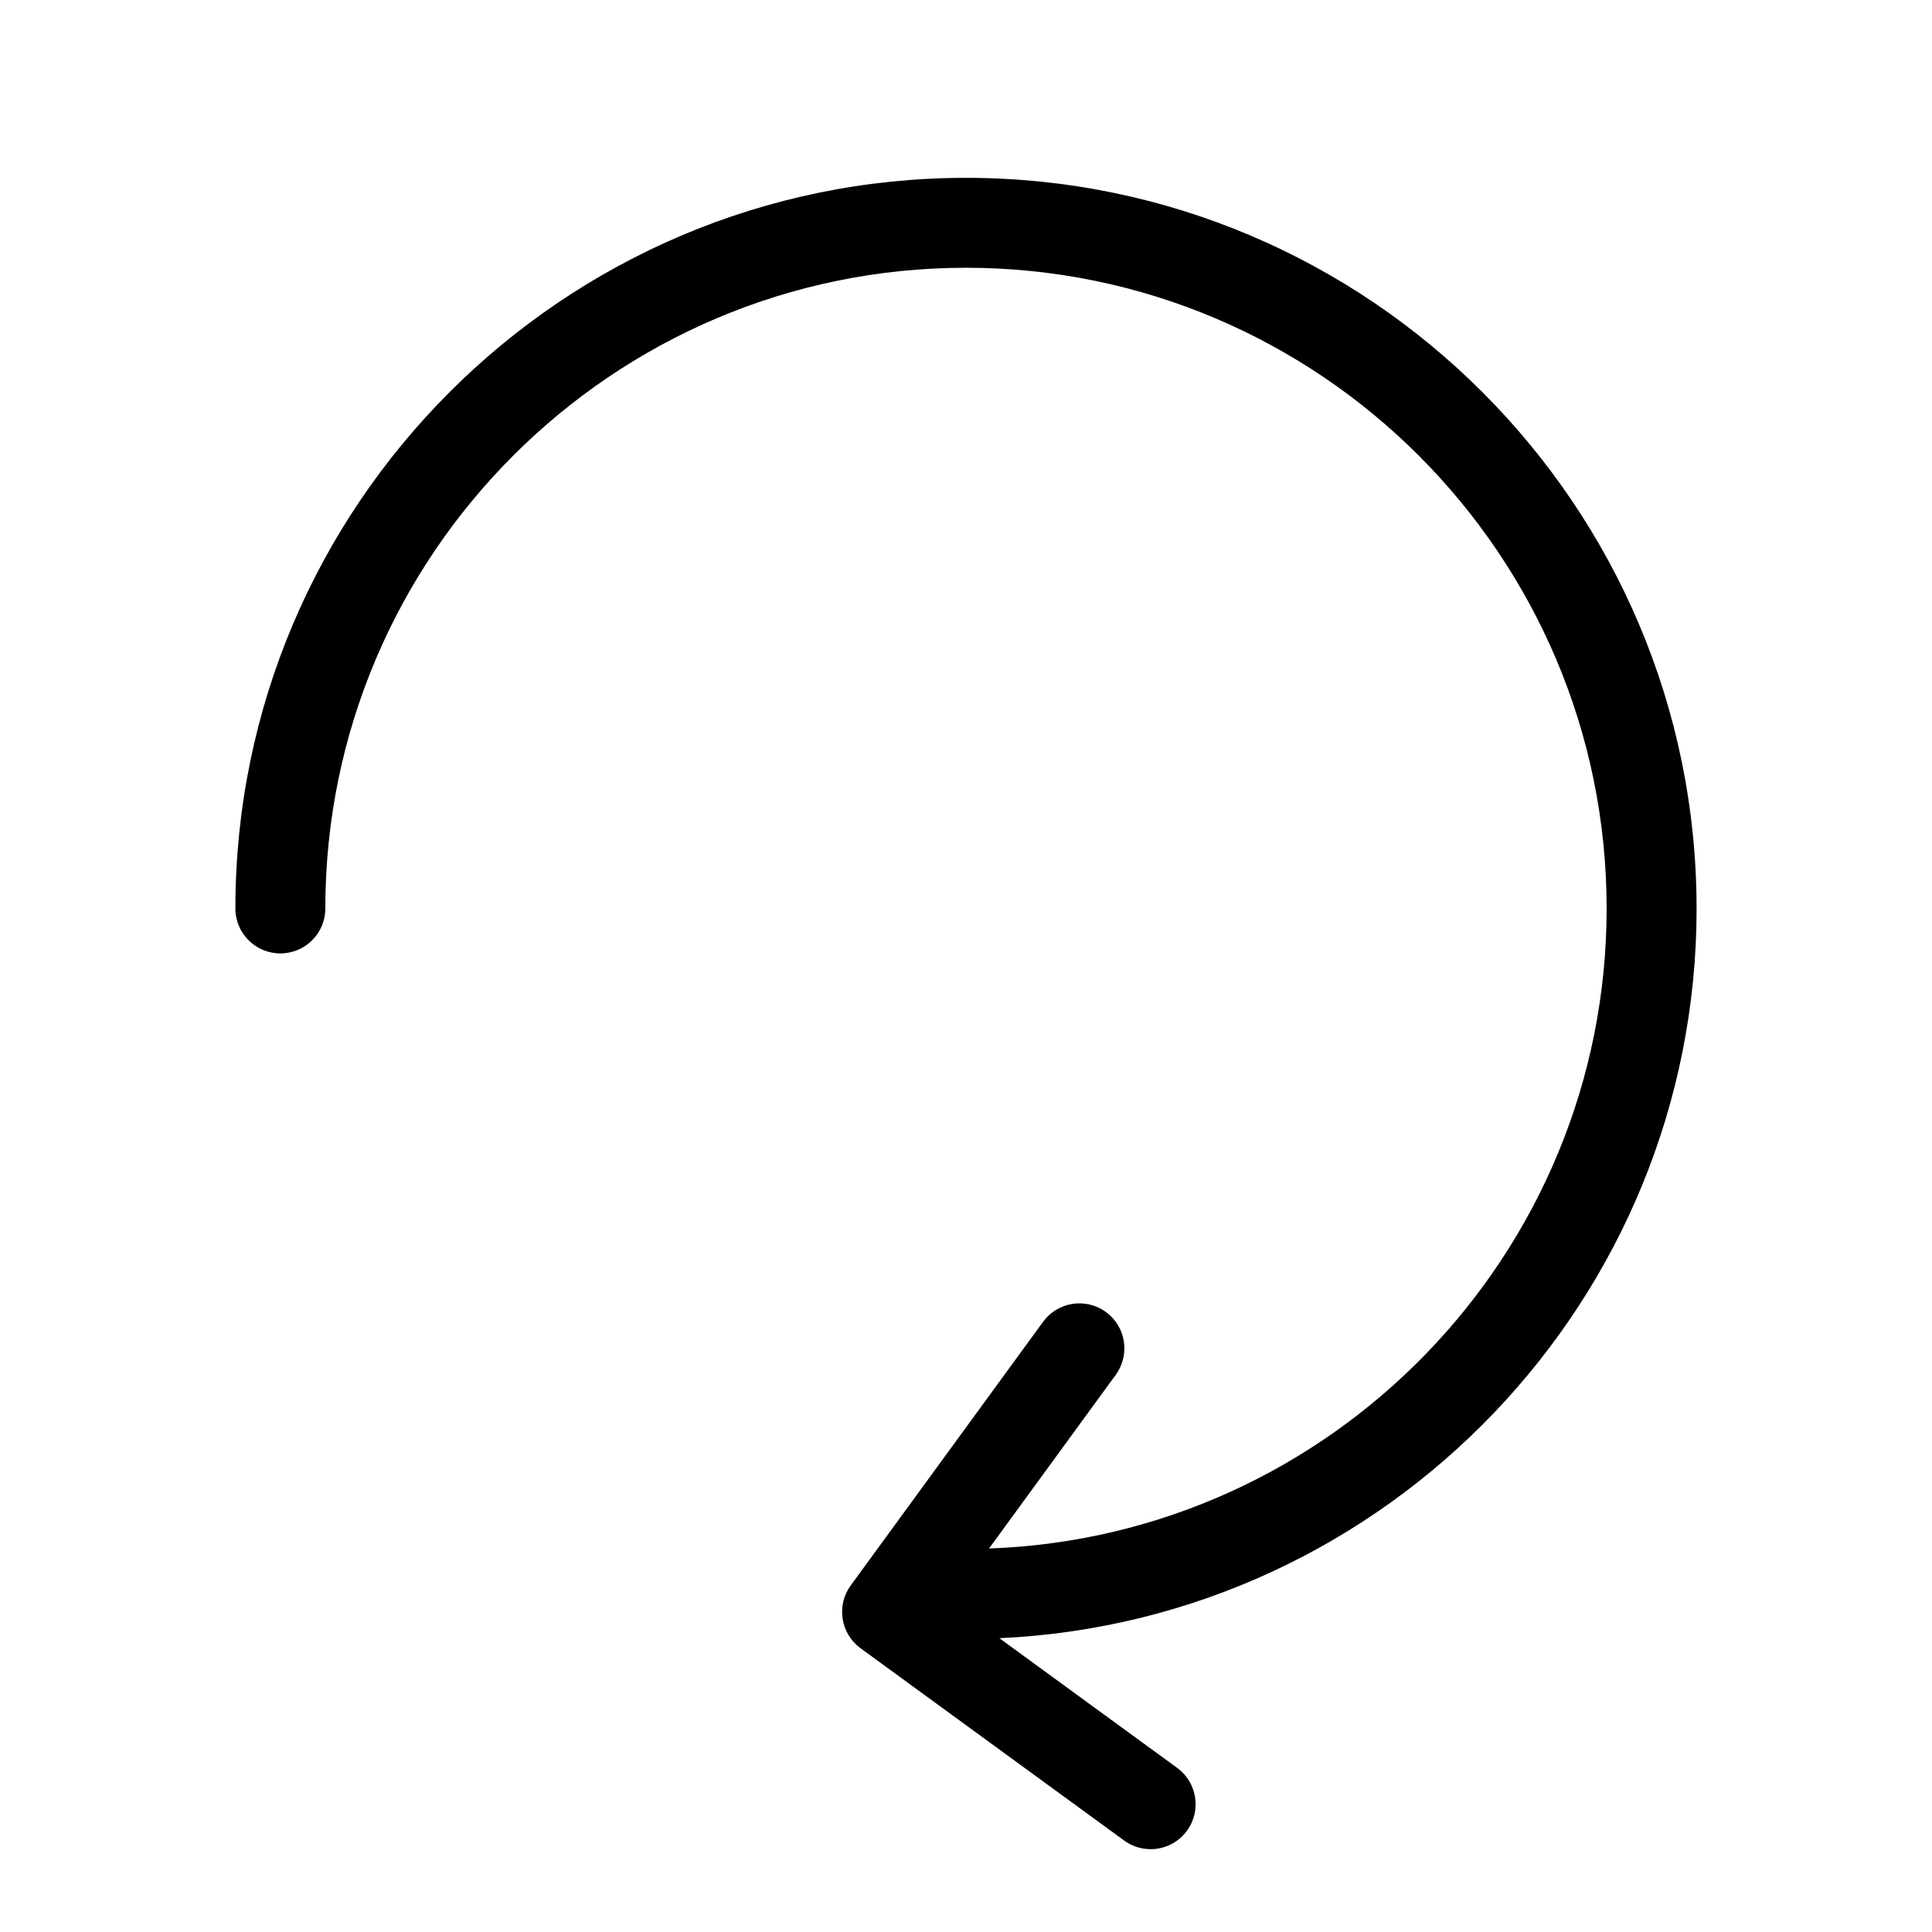
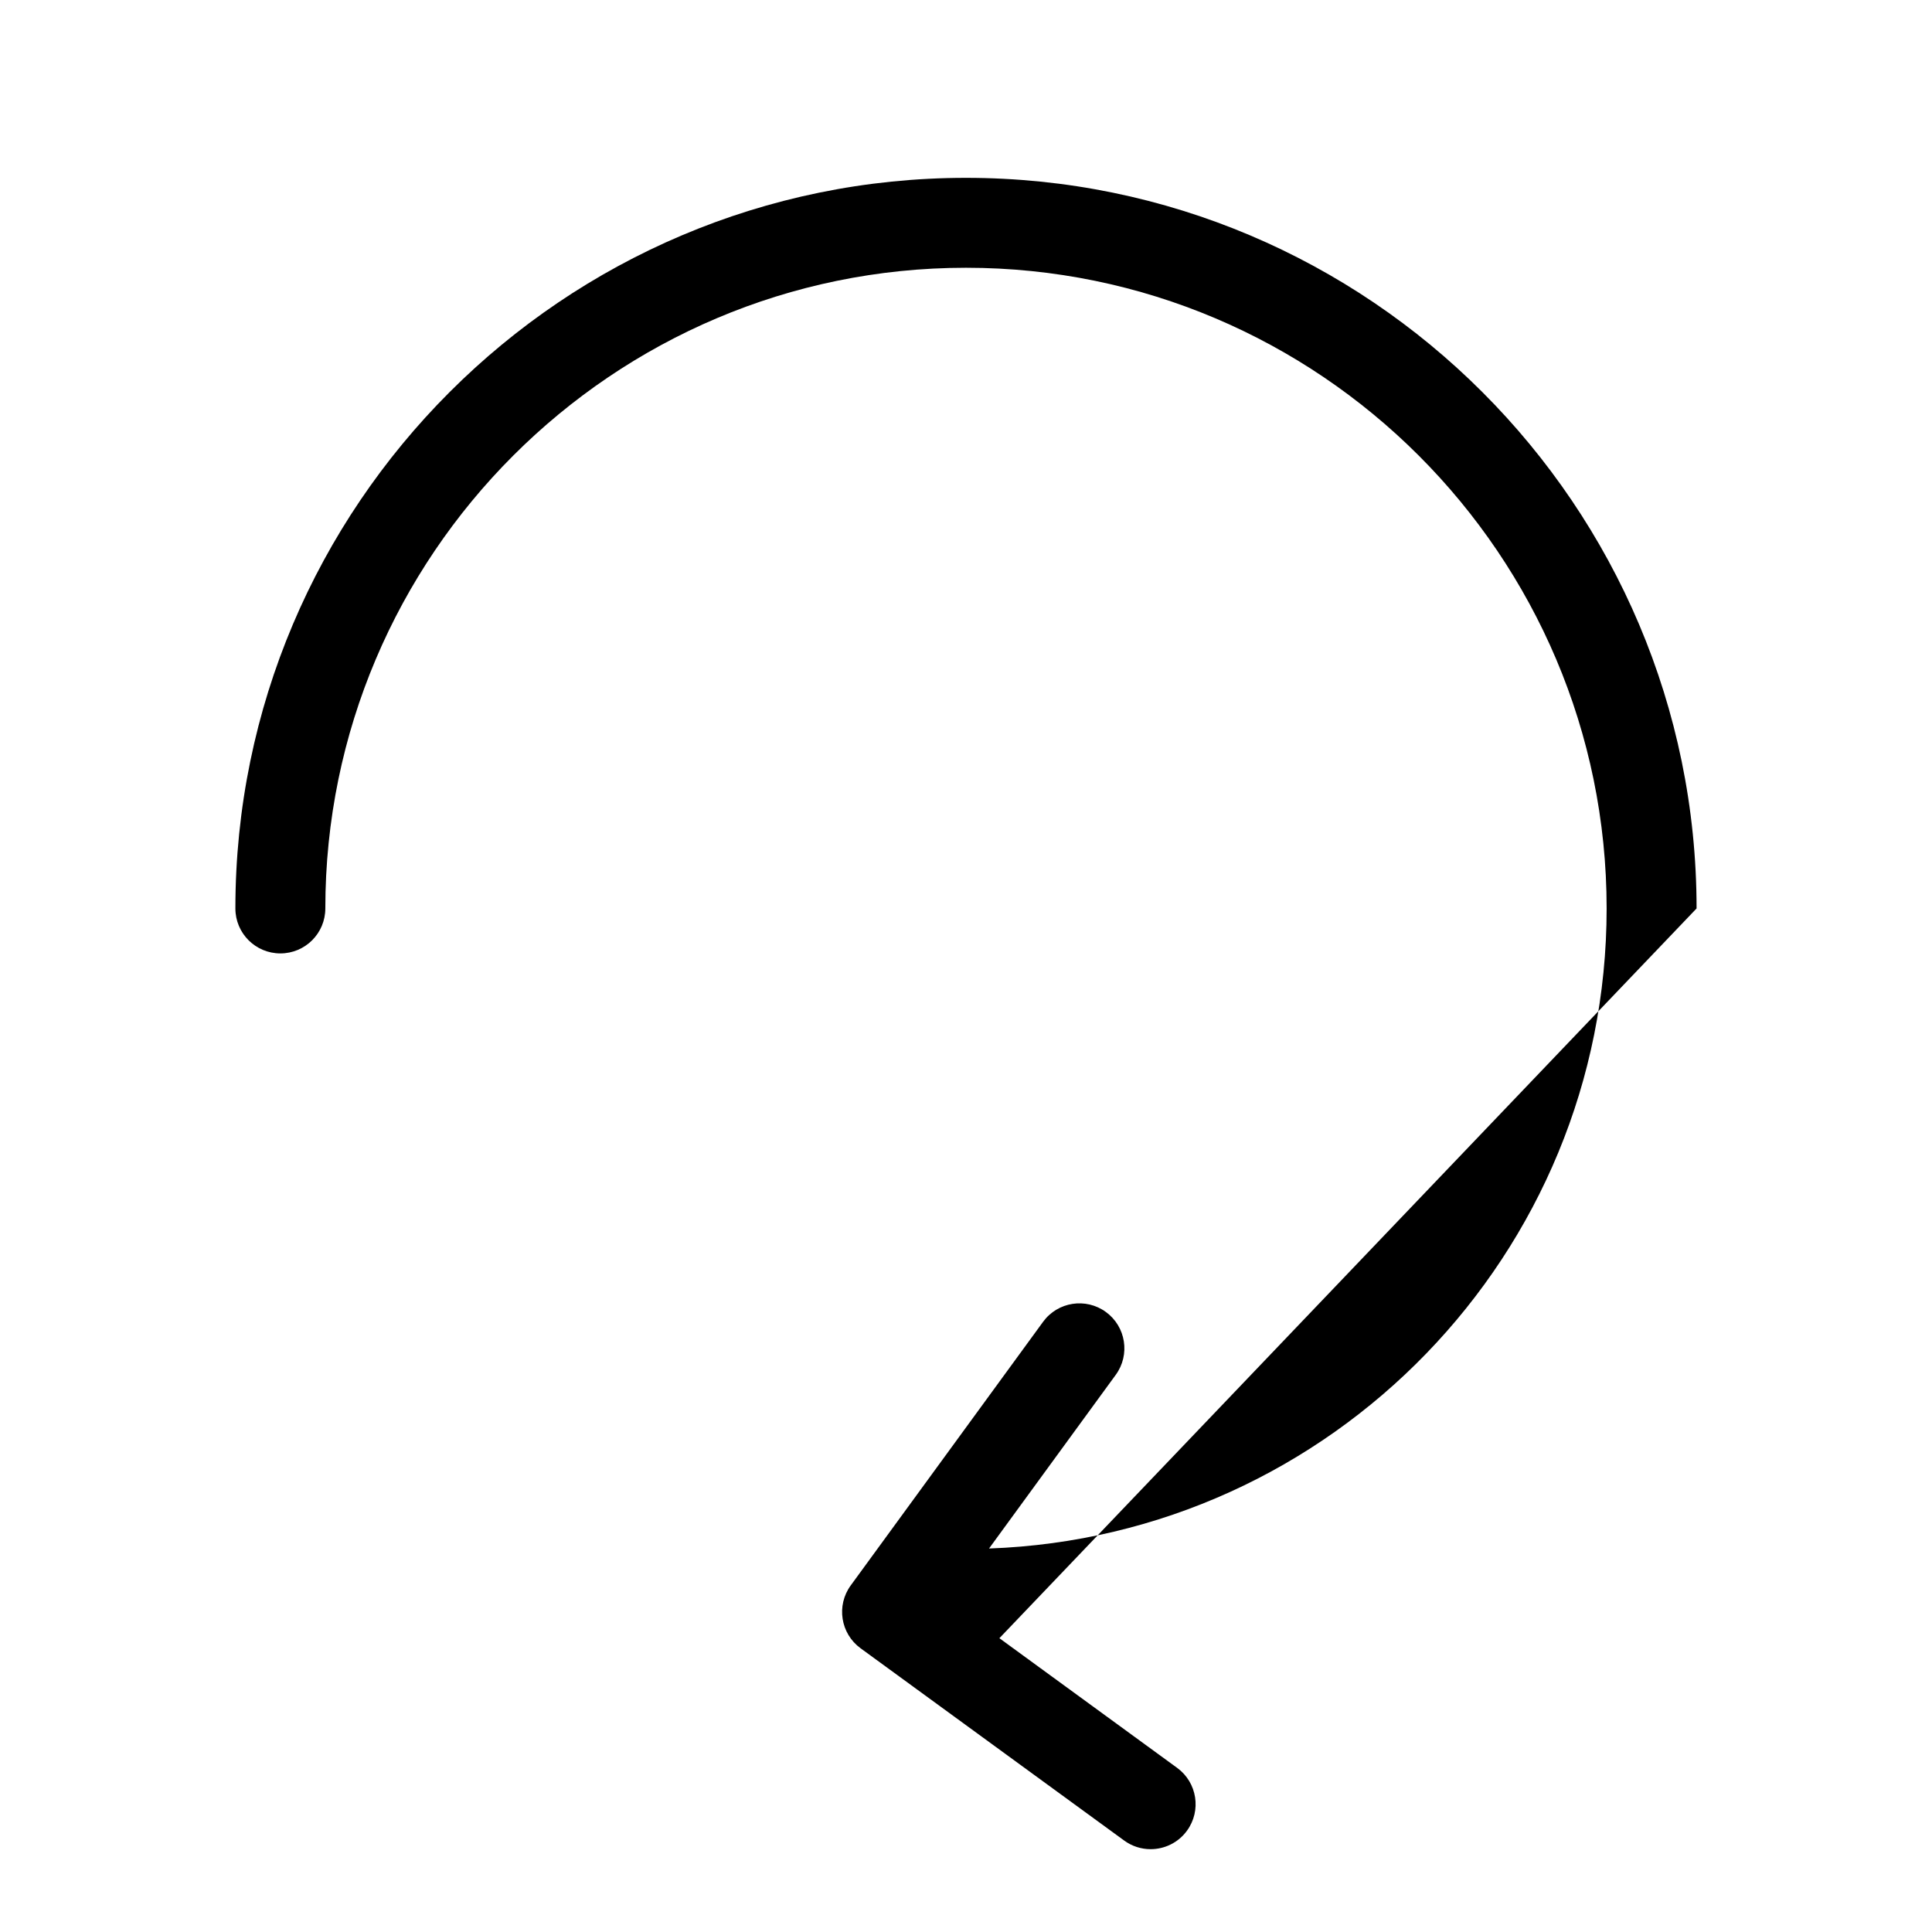
<svg xmlns="http://www.w3.org/2000/svg" fill="#000000" width="800px" height="800px" version="1.1" viewBox="144 144 512 512">
-   <path d="m593.61 384.75c0-106.76-86.852-193.62-193.61-193.62-106.76 0-193.62 86.855-193.62 193.62 0 6.578 5.336 11.914 11.922 11.914 6.586 0 11.914-5.336 11.914-11.914 0-93.621 76.164-169.79 169.79-169.79 93.613 0 169.77 76.164 169.77 169.79 0 91.566-72.883 166.4-163.67 169.62l33.578-46.023c3.879-5.32 2.715-12.773-2.606-16.652-5.316-3.883-12.773-2.719-16.652 2.602l-50.969 69.855c-3.879 5.32-2.715 12.773 2.606 16.656l69.848 50.949c2.117 1.551 4.574 2.293 7.012 2.293 3.68 0 7.305-1.691 9.637-4.891 3.879-5.32 2.715-12.777-2.606-16.656l-47.105-34.363c102.66-4.644 184.77-89.598 184.77-193.39z" />
+   <path d="m593.61 384.75c0-106.76-86.852-193.62-193.61-193.62-106.76 0-193.62 86.855-193.62 193.62 0 6.578 5.336 11.914 11.922 11.914 6.586 0 11.914-5.336 11.914-11.914 0-93.621 76.164-169.79 169.79-169.79 93.613 0 169.77 76.164 169.77 169.79 0 91.566-72.883 166.4-163.67 169.62l33.578-46.023c3.879-5.32 2.715-12.773-2.606-16.652-5.316-3.883-12.773-2.719-16.652 2.602l-50.969 69.855c-3.879 5.32-2.715 12.773 2.606 16.656l69.848 50.949c2.117 1.551 4.574 2.293 7.012 2.293 3.68 0 7.305-1.691 9.637-4.891 3.879-5.32 2.715-12.777-2.606-16.656l-47.105-34.363z" />
</svg>